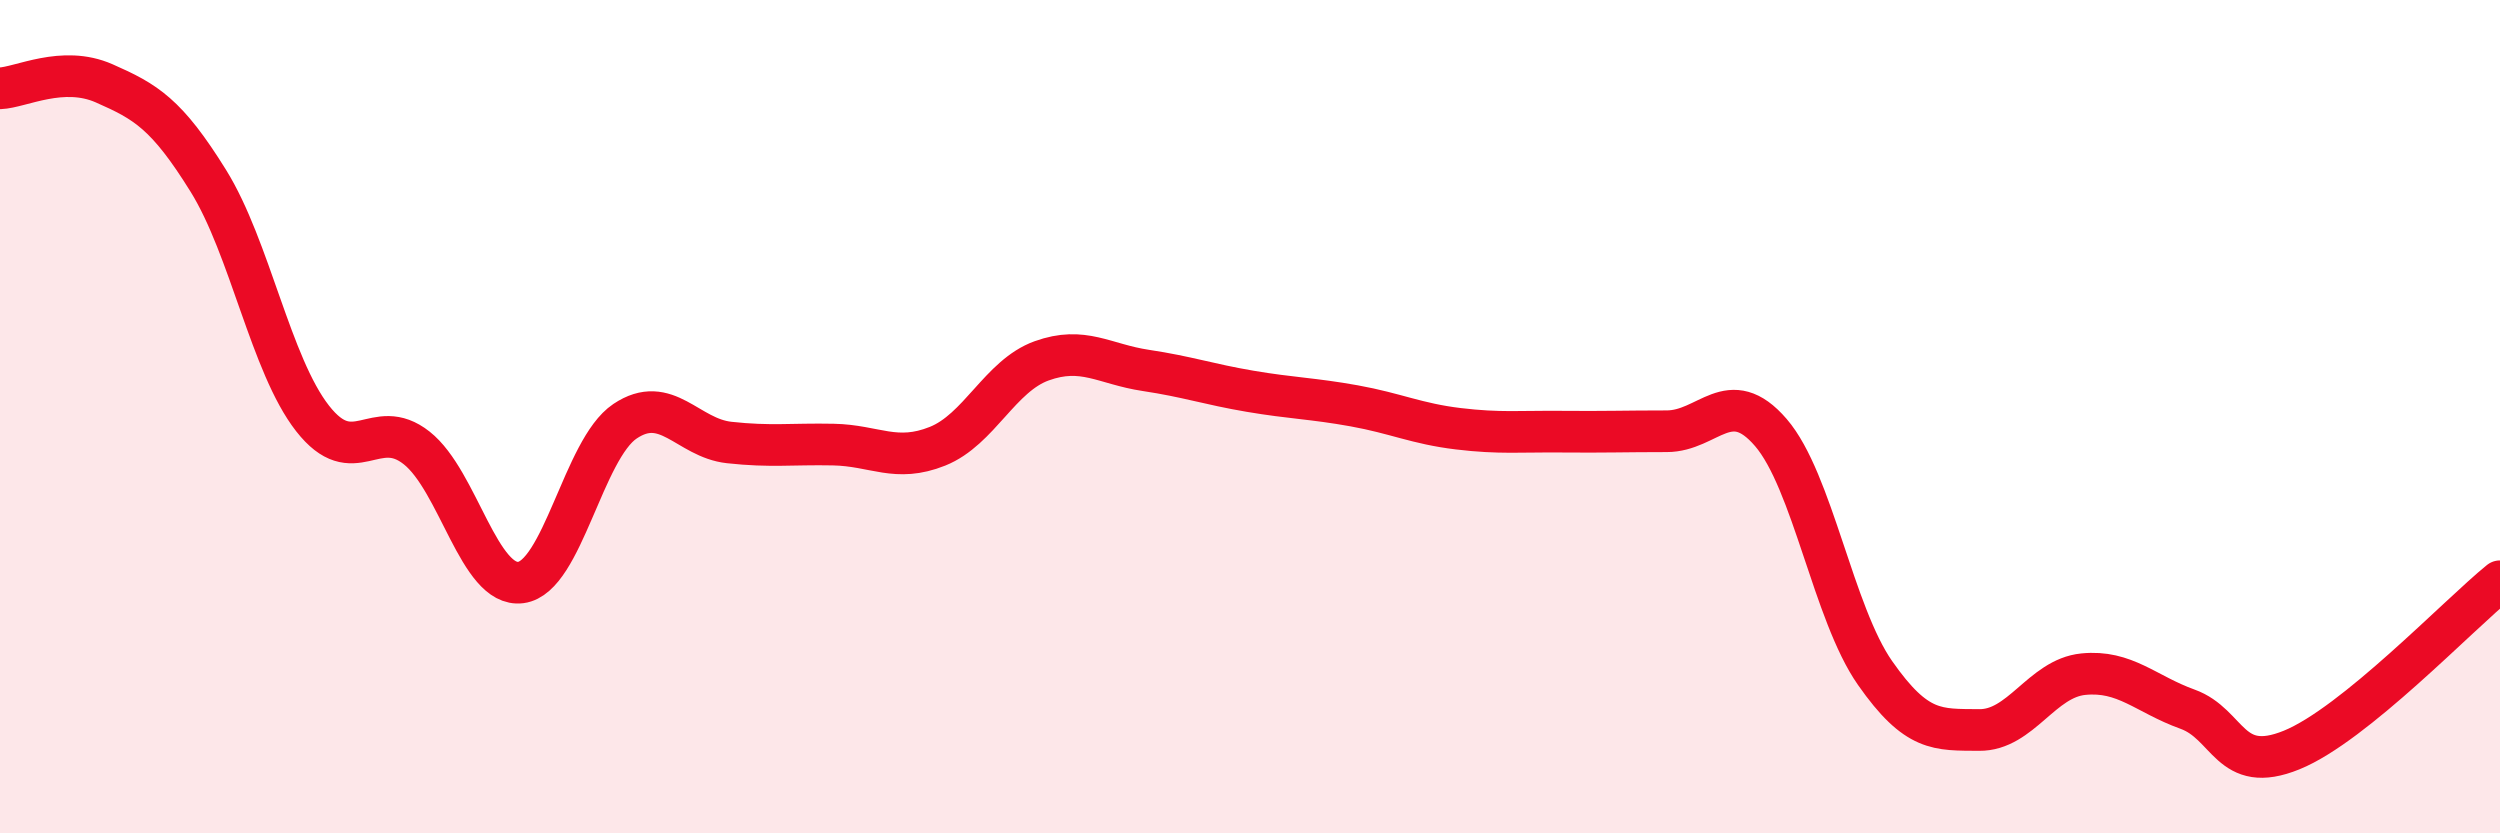
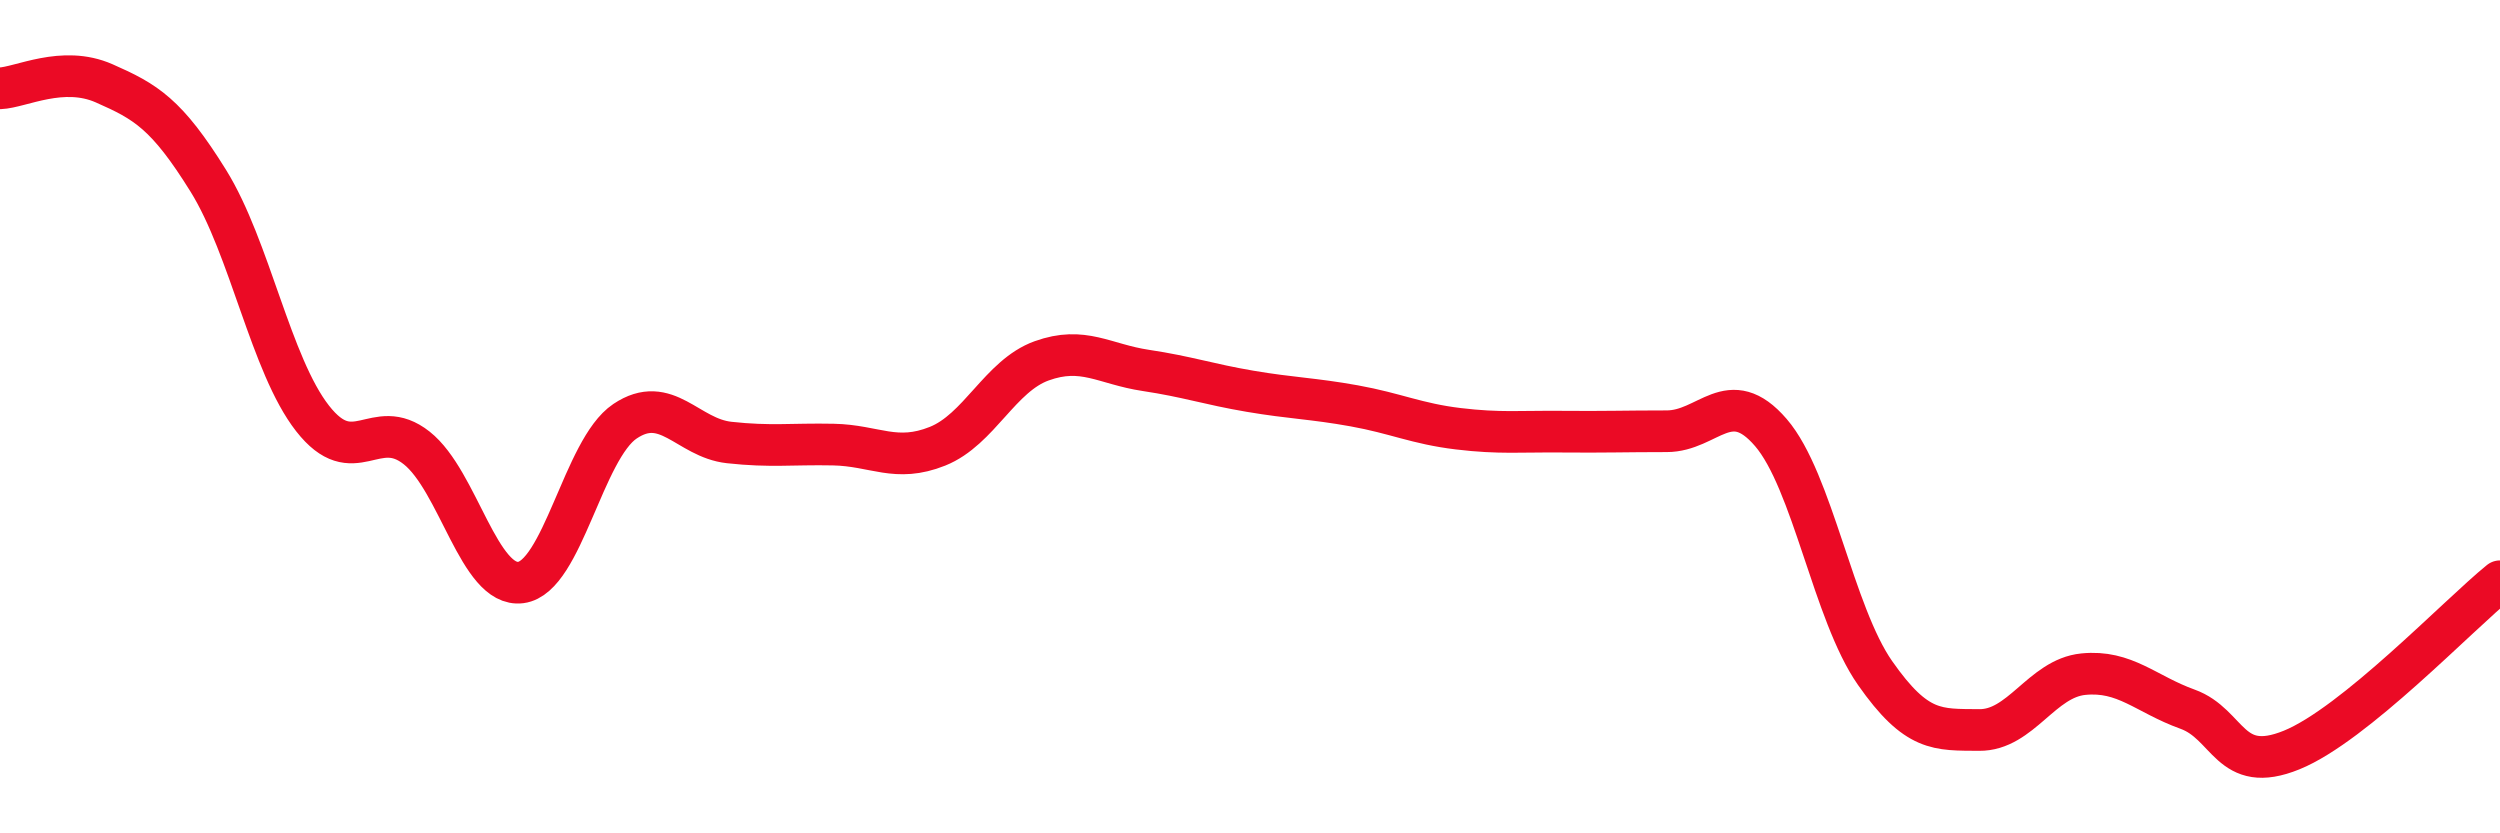
<svg xmlns="http://www.w3.org/2000/svg" width="60" height="20" viewBox="0 0 60 20">
-   <path d="M 0,2.12 C 0.5,2.1 1.5,1.56 2.5,2 C 3.5,2.44 4,2.73 5,4.34 C 6,5.95 6.5,8.76 7.5,10.04 C 8.5,11.32 9,9.96 10,10.75 C 11,11.54 11.5,14.11 12.5,13.98 C 13.5,13.85 14,10.78 15,10.11 C 16,9.44 16.5,10.51 17.5,10.62 C 18.5,10.73 19,10.65 20,10.67 C 21,10.69 21.5,11.11 22.5,10.71 C 23.5,10.31 24,9.02 25,8.66 C 26,8.3 26.5,8.74 27.5,8.89 C 28.5,9.04 29,9.22 30,9.39 C 31,9.56 31.5,9.56 32.5,9.74 C 33.5,9.92 34,10.17 35,10.29 C 36,10.41 36.5,10.35 37.5,10.36 C 38.5,10.37 39,10.35 40,10.35 C 41,10.35 41.5,9.22 42.5,10.38 C 43.5,11.54 44,14.72 45,16.15 C 46,17.58 46.5,17.51 47.5,17.52 C 48.5,17.53 49,16.28 50,16.18 C 51,16.08 51.5,16.66 52.5,17.02 C 53.5,17.38 53.5,18.61 55,18 C 56.5,17.39 59,14.76 60,13.95L60 20L0 20Z" fill="#EB0A25" opacity="0.1" stroke-linecap="round" stroke-linejoin="round" />
  <path d="M 0,2.12 C 0.5,2.1 1.5,1.56 2.5,2 C 3.5,2.44 4,2.73 5,4.34 C 6,5.95 6.5,8.76 7.5,10.04 C 8.5,11.32 9,9.96 10,10.75 C 11,11.54 11.5,14.11 12.5,13.98 C 13.5,13.85 14,10.78 15,10.11 C 16,9.44 16.5,10.51 17.5,10.62 C 18.5,10.73 19,10.65 20,10.67 C 21,10.69 21.5,11.11 22.5,10.71 C 23.5,10.31 24,9.02 25,8.66 C 26,8.3 26.5,8.74 27.5,8.89 C 28.5,9.04 29,9.22 30,9.39 C 31,9.56 31.5,9.56 32.5,9.74 C 33.5,9.92 34,10.17 35,10.29 C 36,10.41 36.5,10.35 37.5,10.36 C 38.5,10.37 39,10.35 40,10.35 C 41,10.35 41.5,9.22 42.5,10.38 C 43.5,11.54 44,14.72 45,16.15 C 46,17.58 46.5,17.51 47.5,17.52 C 48.5,17.53 49,16.28 50,16.18 C 51,16.08 51.5,16.66 52.5,17.02 C 53.5,17.38 53.5,18.61 55,18 C 56.5,17.39 59,14.76 60,13.95" stroke="#EB0A25" stroke-width="1" fill="none" stroke-linecap="round" stroke-linejoin="round" />
</svg>